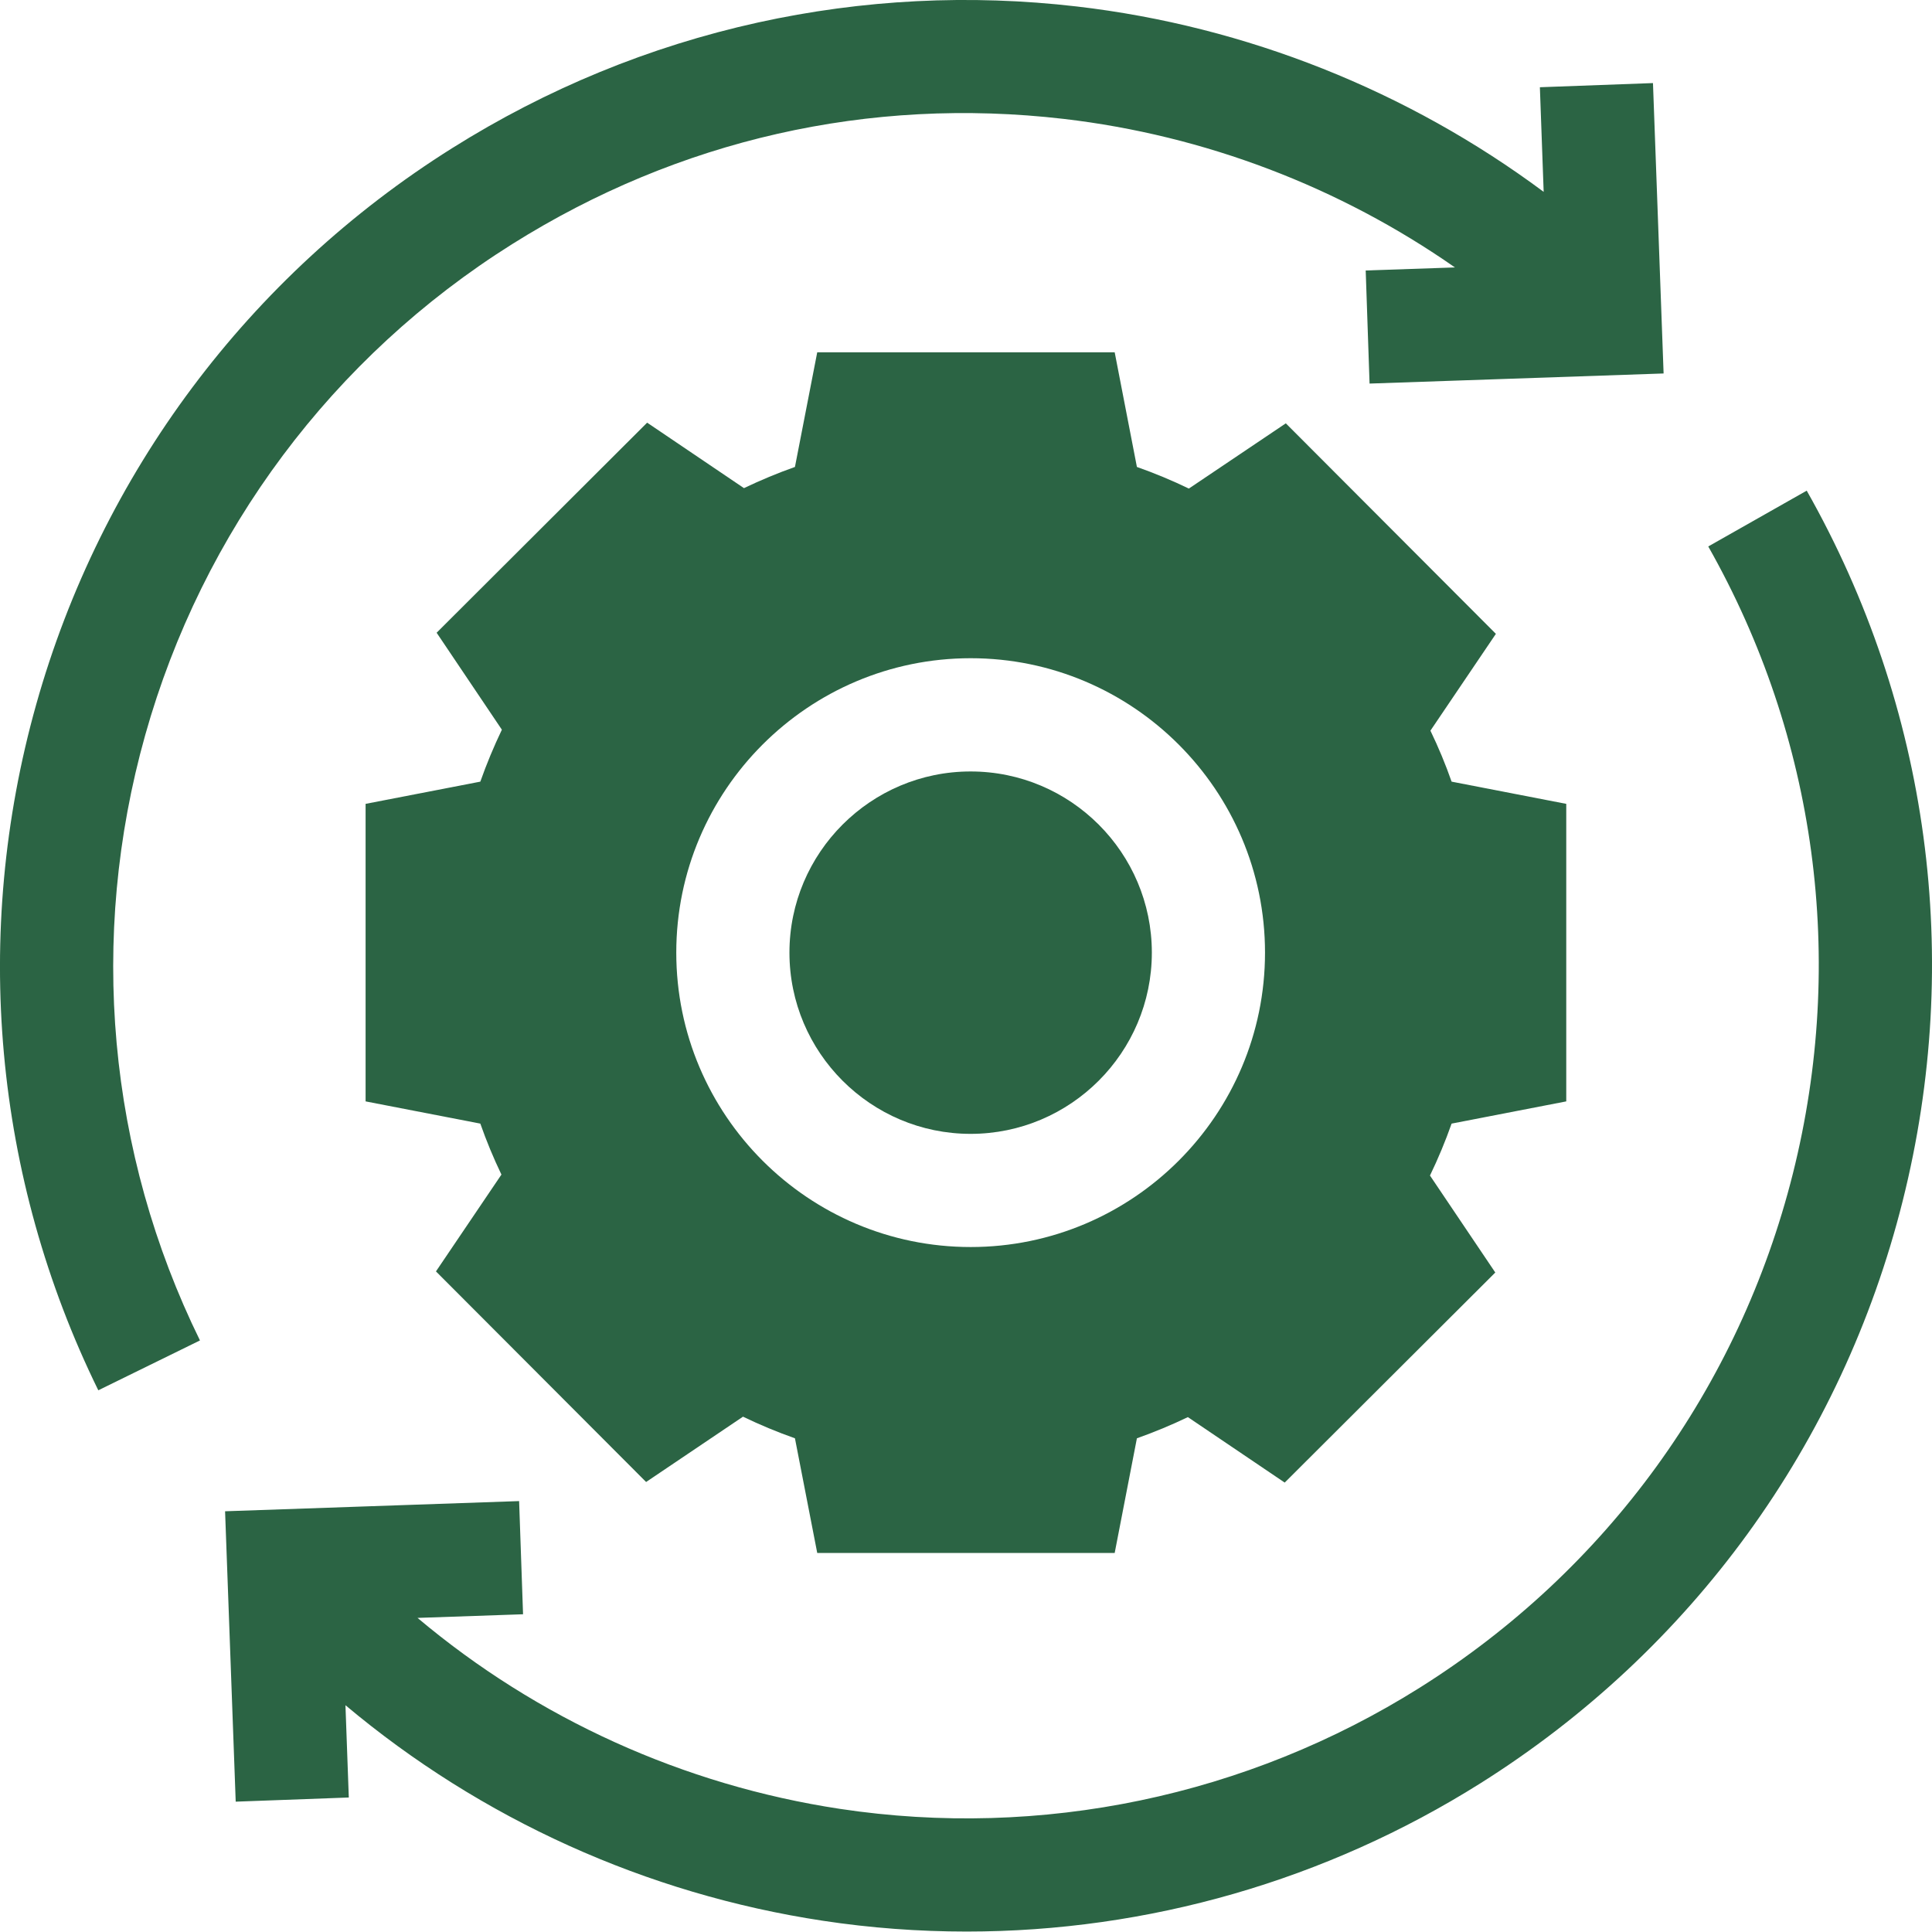
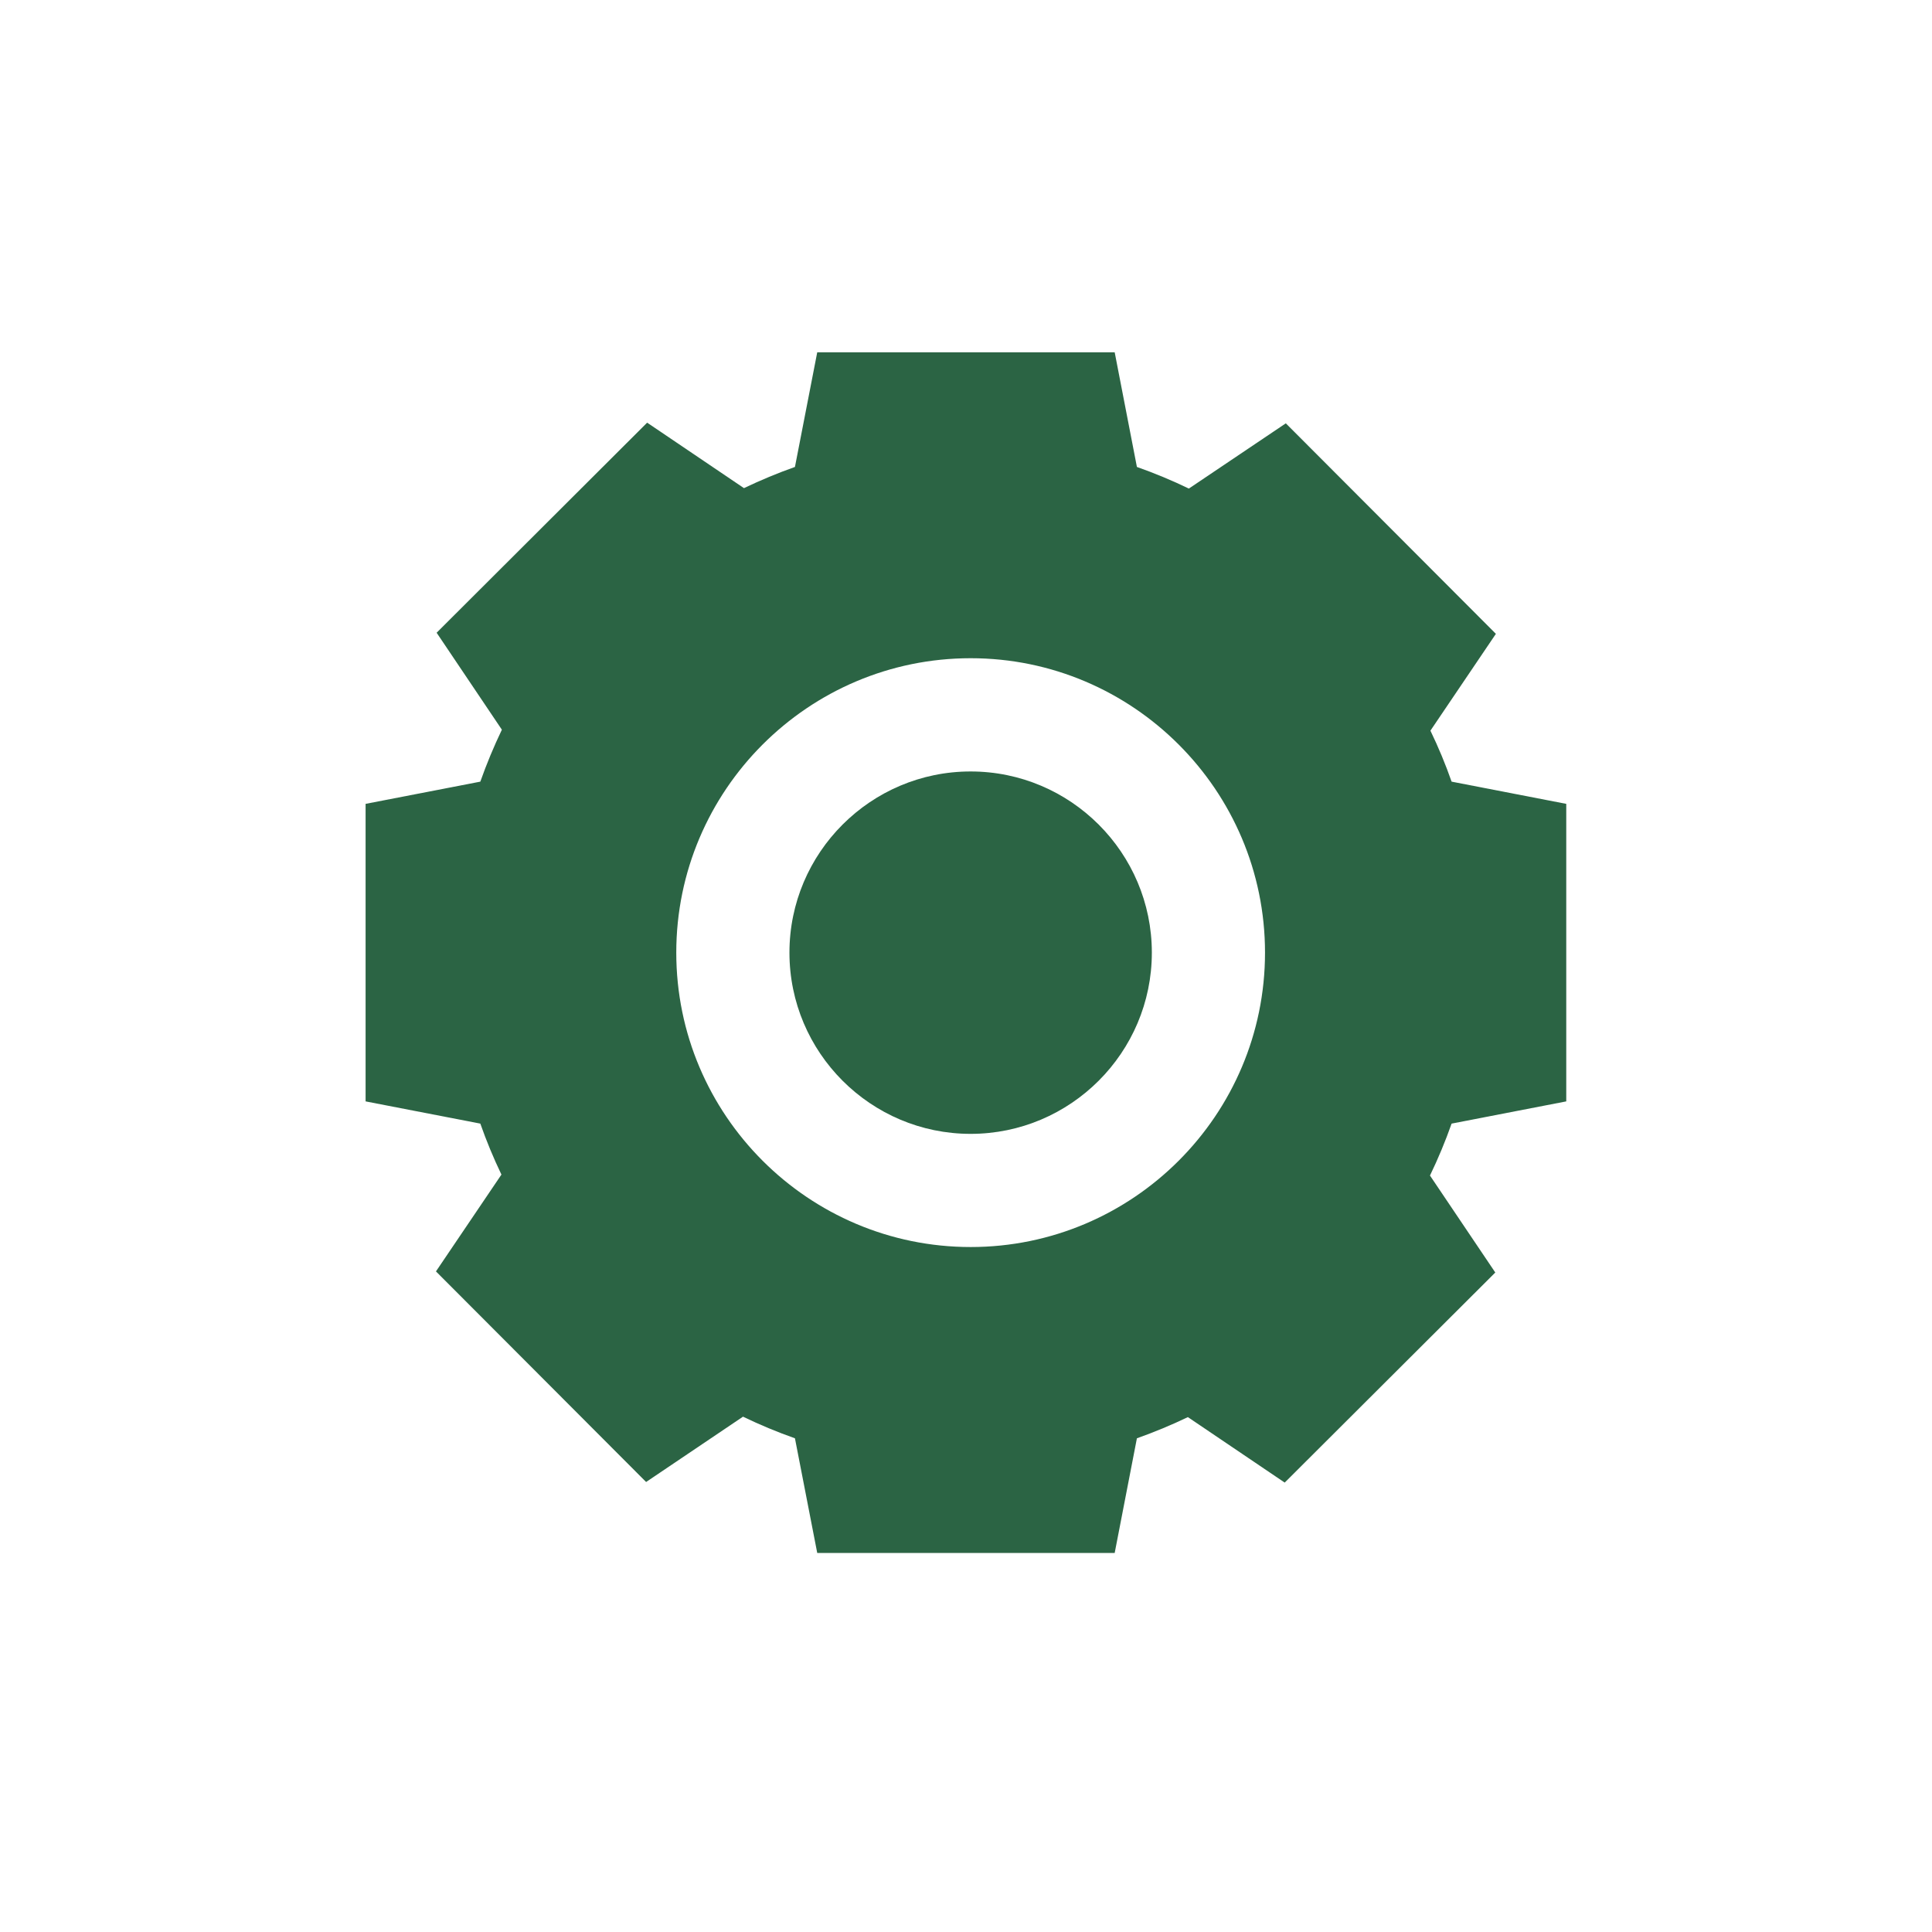
<svg xmlns="http://www.w3.org/2000/svg" width="26" height="26" viewBox="0 0 26 26" fill="none">
-   <path d="M1.954 9.893C2.724 7.15 4.478 4.802 6.893 3.285C9.13 1.879 11.696 1.296 14.314 1.6C16.212 1.821 18.029 2.516 19.58 3.599L18.379 3.64L18.431 5.162L22.388 5.026L22.245 1.118L20.723 1.174L20.774 2.582C18.949 1.224 16.771 0.352 14.49 0.087C13.051 -0.08 11.608 -0.007 10.2 0.303C8.742 0.625 7.357 1.194 6.083 1.995C3.347 3.714 1.36 6.373 0.487 9.481C-0.38 12.567 -0.083 15.845 1.323 18.71L2.691 18.039C1.45 15.511 1.188 12.618 1.954 9.893ZM24.314 6.603L22.989 7.354C24.444 9.924 24.848 12.921 24.128 15.793C23.405 18.674 21.621 21.132 19.105 22.713C16.782 24.173 14.011 24.752 11.304 24.343C9.197 24.024 7.229 23.128 5.619 21.773L7.039 21.724L6.986 20.201L3.029 20.338L3.172 24.246L4.694 24.19L4.649 22.948C6.47 24.477 8.695 25.489 11.076 25.849C11.716 25.946 12.362 25.994 13.009 25.994C15.453 25.994 17.847 25.303 19.916 24.003C22.766 22.212 24.786 19.428 25.605 16.164C26.422 12.911 25.963 9.515 24.314 6.603H24.314Z" fill="#2B6444" />
  <path d="M13.062 10.382C11.718 10.382 10.624 11.476 10.624 12.82C10.624 14.165 11.718 15.259 13.062 15.259C14.407 15.259 15.501 14.165 15.501 12.82C15.501 11.476 14.407 10.382 13.062 10.382Z" fill="#2B6444" />
  <path d="M21.078 14.822V10.818L19.535 10.519C19.453 10.285 19.358 10.056 19.25 9.833L20.131 8.53L17.304 5.697L15.999 6.575C15.772 6.465 15.538 6.368 15.3 6.284L15.001 4.741H10.998L10.698 6.284C10.464 6.367 10.236 6.462 10.012 6.569L8.709 5.688L5.876 8.515L6.754 9.82C6.645 10.048 6.548 10.281 6.464 10.519L4.92 10.818V14.822L6.464 15.121C6.546 15.355 6.641 15.584 6.748 15.807L5.867 17.11L8.695 19.944L9.999 19.065C10.227 19.175 10.46 19.272 10.698 19.356L10.998 20.899H15.001L15.3 19.356C15.534 19.273 15.763 19.178 15.986 19.071L17.289 19.952L20.123 17.125L19.244 15.82C19.354 15.592 19.451 15.359 19.535 15.121L21.078 14.822ZM13.063 16.782C10.878 16.782 9.101 15.005 9.101 12.82C9.101 10.636 10.878 8.858 13.063 8.858C15.247 8.858 17.024 10.636 17.024 12.82C17.024 15.005 15.247 16.782 13.063 16.782Z" fill="#2B6444" />
</svg>